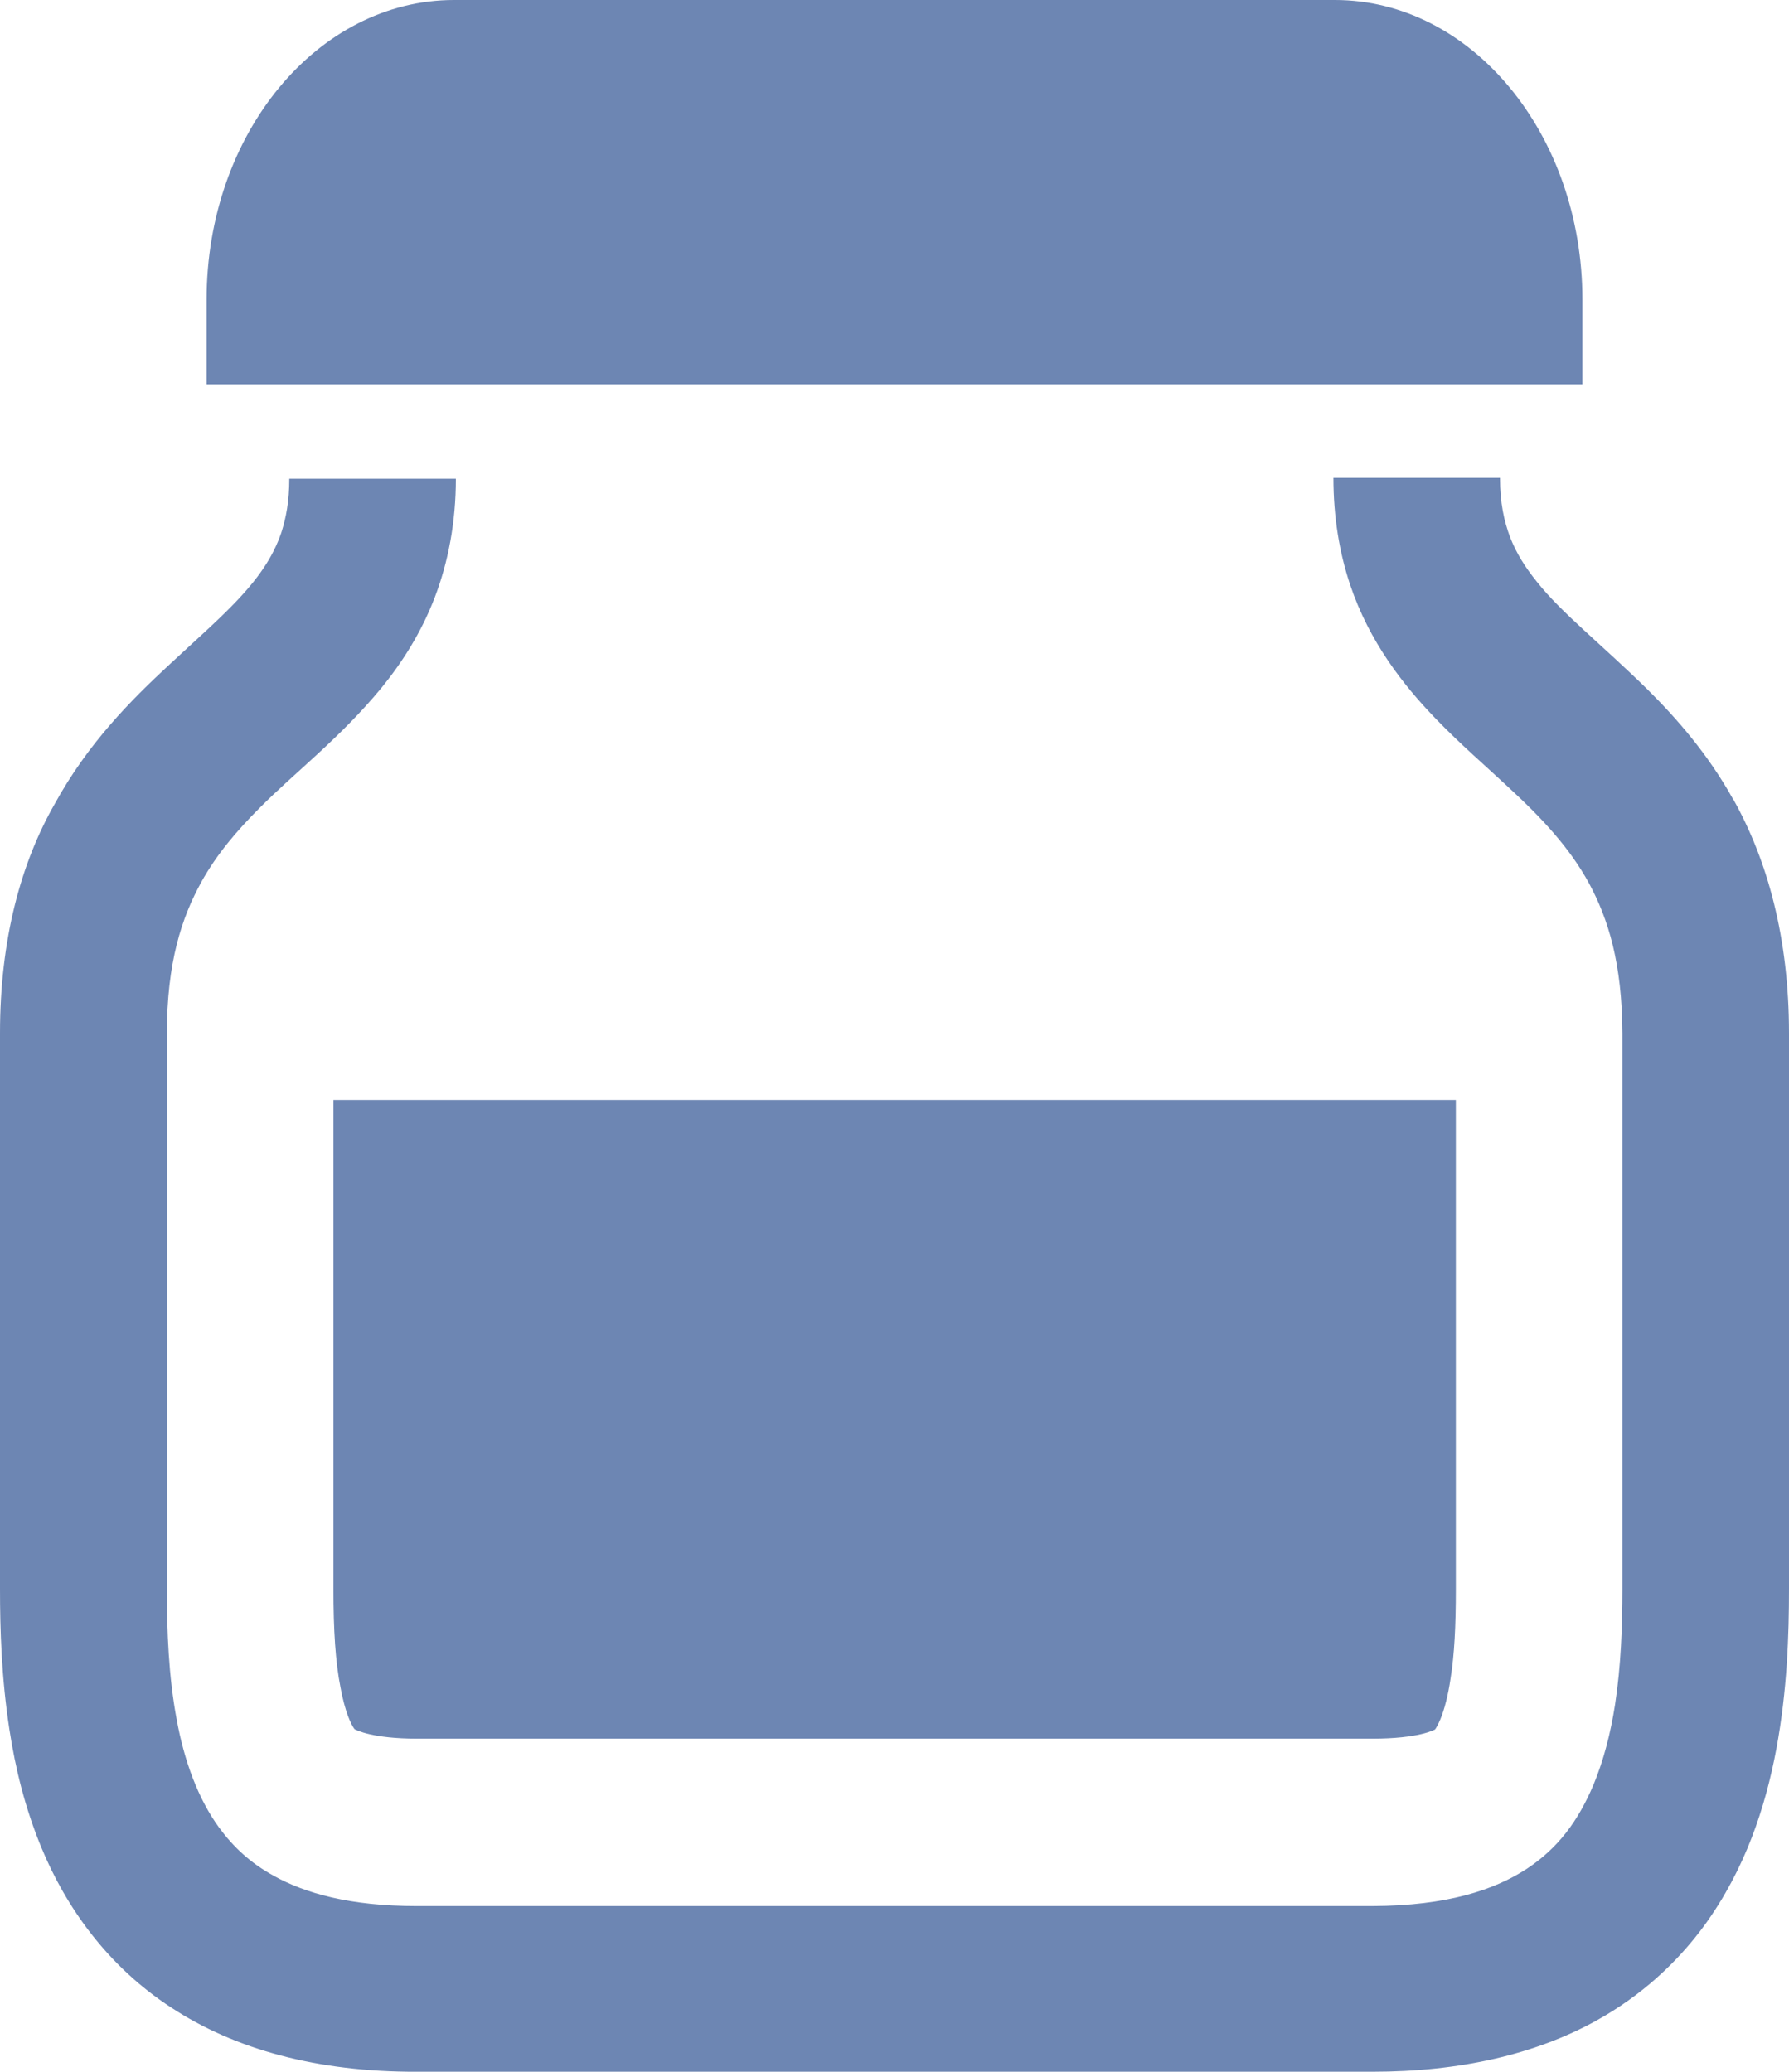
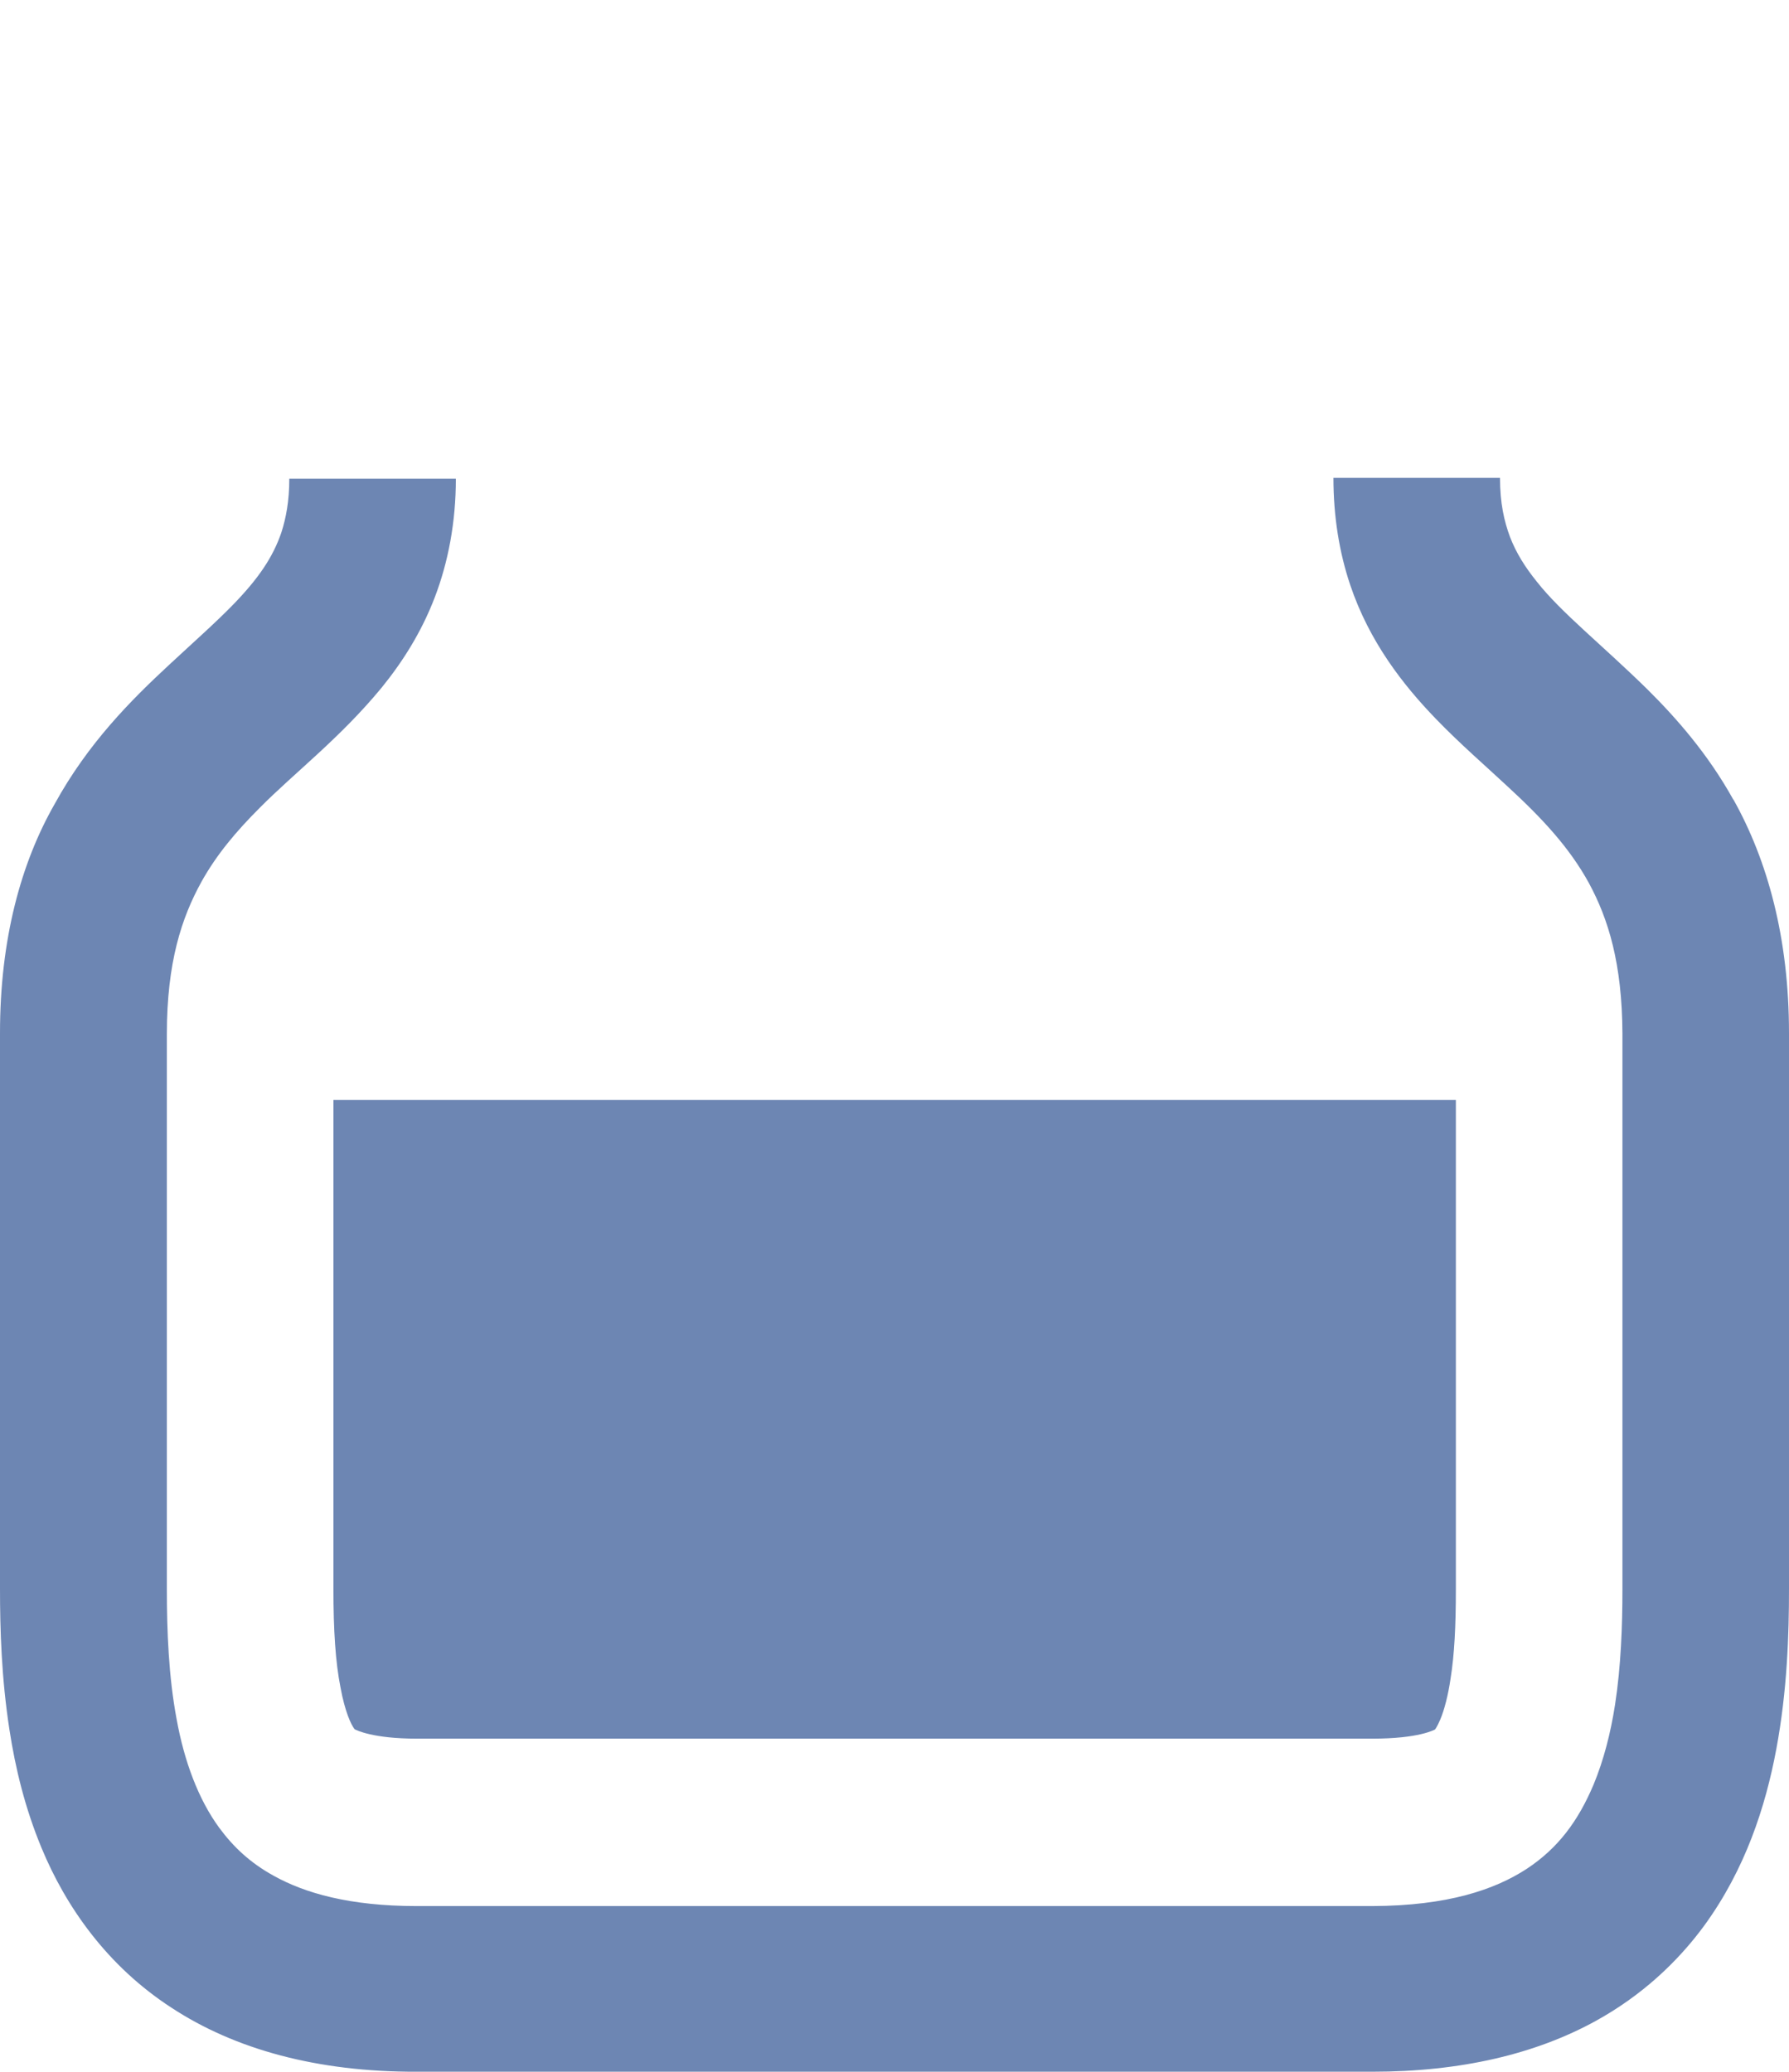
<svg xmlns="http://www.w3.org/2000/svg" id="_イヤー_2" viewBox="0 0 60.79 70.42">
  <defs>
    <style>.cls-1{fill:#6d86b3;}</style>
  </defs>
  <g id="_めての方へ">
    <g>
      <path class="cls-1" d="M58.9,27.18c-.86-1.55-1.93-2.77-2.94-3.77-1.53-1.5-2.91-2.59-3.73-3.63-.42-.52-.71-.99-.92-1.53-.2-.54-.34-1.15-.34-2.01h-5.66c0,1.32,.2,2.54,.57,3.64,.65,1.93,1.79,3.39,2.91,4.55,.84,.87,1.69,1.6,2.45,2.31,1.15,1.06,2.08,2.05,2.75,3.27,.66,1.22,1.13,2.73,1.14,5.12v18.88c0,1.25-.05,2.62-.25,3.92-.15,.97-.39,1.9-.73,2.72-.52,1.23-1.2,2.16-2.28,2.87-1.08,.7-2.67,1.25-5.24,1.26H14.16c-2.28,0-3.8-.44-4.86-1.03-.8-.44-1.37-.98-1.85-1.63-.71-.97-1.19-2.26-1.45-3.7-.27-1.44-.33-2.99-.33-4.4v-18.88c0-2.43,.5-3.95,1.18-5.18,.52-.93,1.18-1.71,1.98-2.51,1.19-1.2,2.72-2.36,4.13-4.07,.7-.86,1.35-1.87,1.81-3.07,.46-1.2,.72-2.56,.72-4.04h-5.66c0,.76-.11,1.33-.27,1.83-.29,.85-.79,1.57-1.61,2.42-.61,.63-1.38,1.31-2.23,2.1-1.27,1.18-2.73,2.64-3.86,4.7C.71,29.33,0,31.93,0,35.11v18.88c0,1.39,.05,3.04,.32,4.79,.2,1.31,.53,2.67,1.09,4.02,.83,2.01,2.24,4.02,4.41,5.43,2.16,1.42,4.96,2.19,8.34,2.18H46.63c3.01,0,5.55-.6,7.6-1.73,1.54-.85,2.77-1.99,3.69-3.25,1.38-1.9,2.07-4.01,2.44-5.99,.37-1.99,.43-3.88,.43-5.45v-18.88c0-3.23-.73-5.87-1.89-7.94Z" />
-       <path class="cls-1" d="M53.77,10.18c0-5.62-3.77-10.18-8.41-10.18H15.43C10.78,0,7.02,4.56,7.02,10.18v2.88H53.77v-2.88Z" />
      <path class="cls-1" d="M11.33,53.99c0,1.44,.07,2.5,.24,3.36,.15,.82,.36,1.27,.48,1.42,.06,.03,.61,.32,2.12,.32H46.63c1.59,0,2.1-.3,2.13-.31,0,0,.07-.08,.18-.34,.14-.33,.27-.84,.35-1.39,.13-.81,.18-1.78,.18-3.05v-16.62H11.33v16.62Z" />
    </g>
  </g>
</svg>